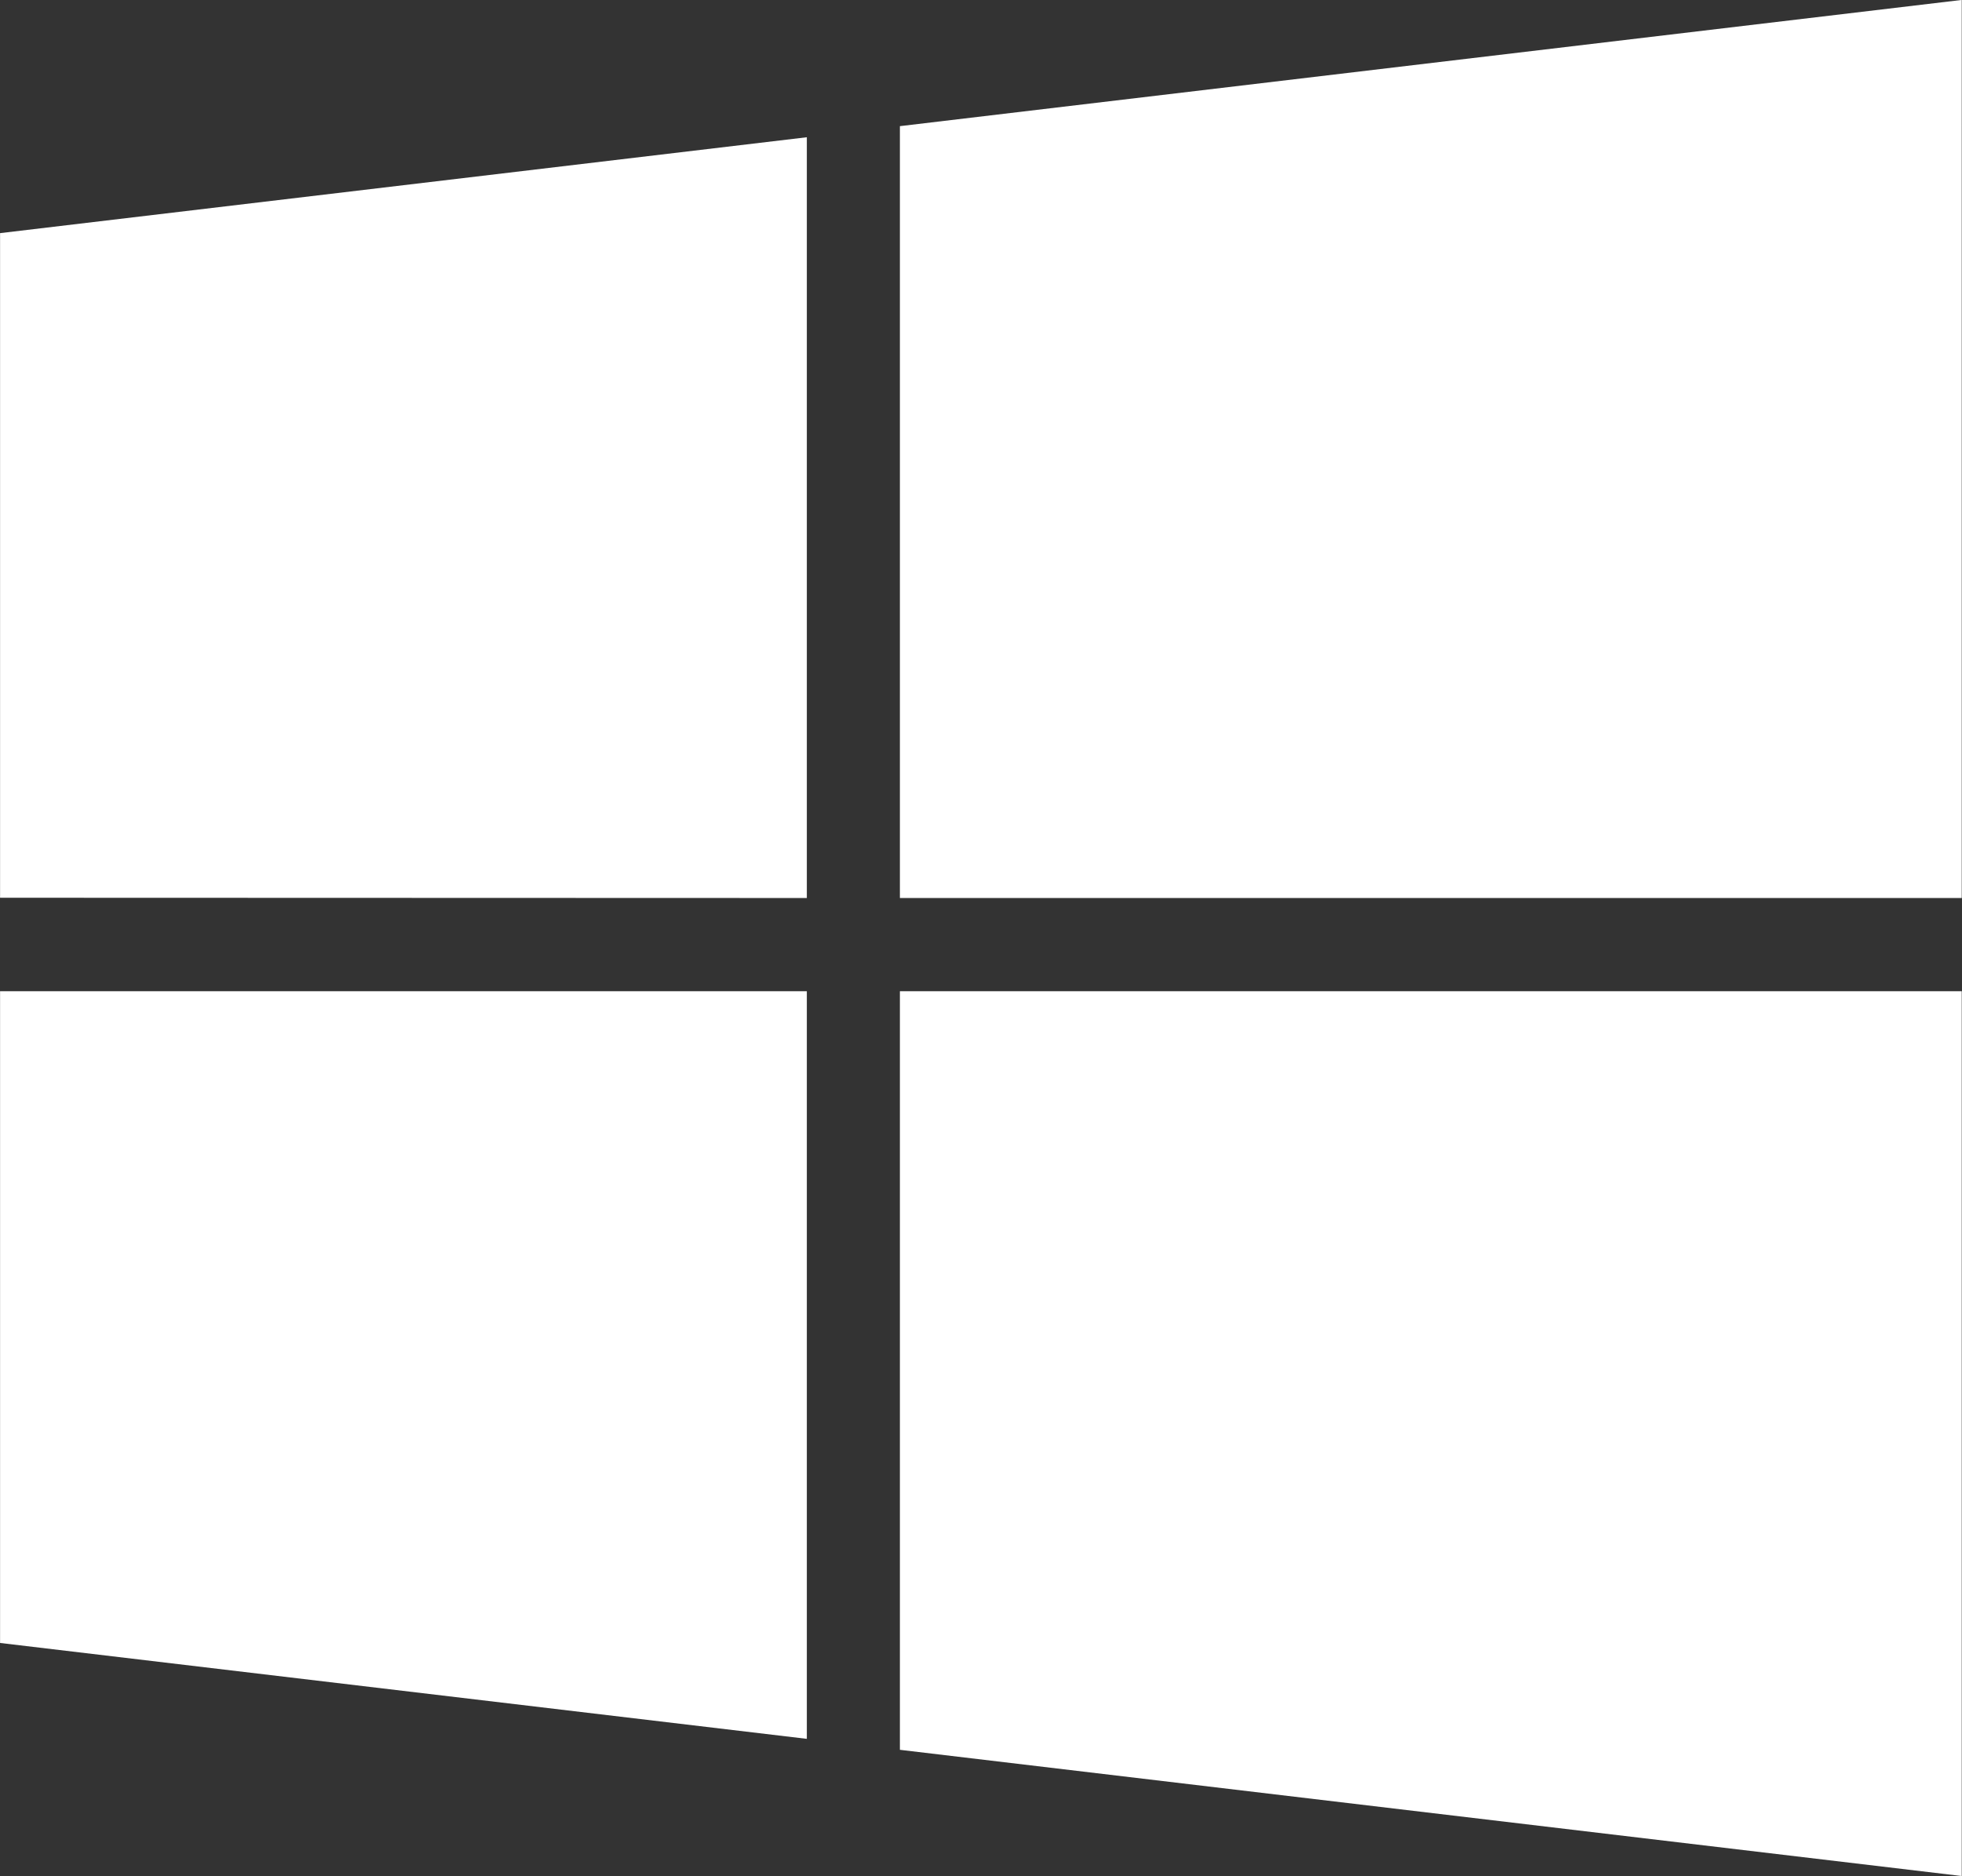
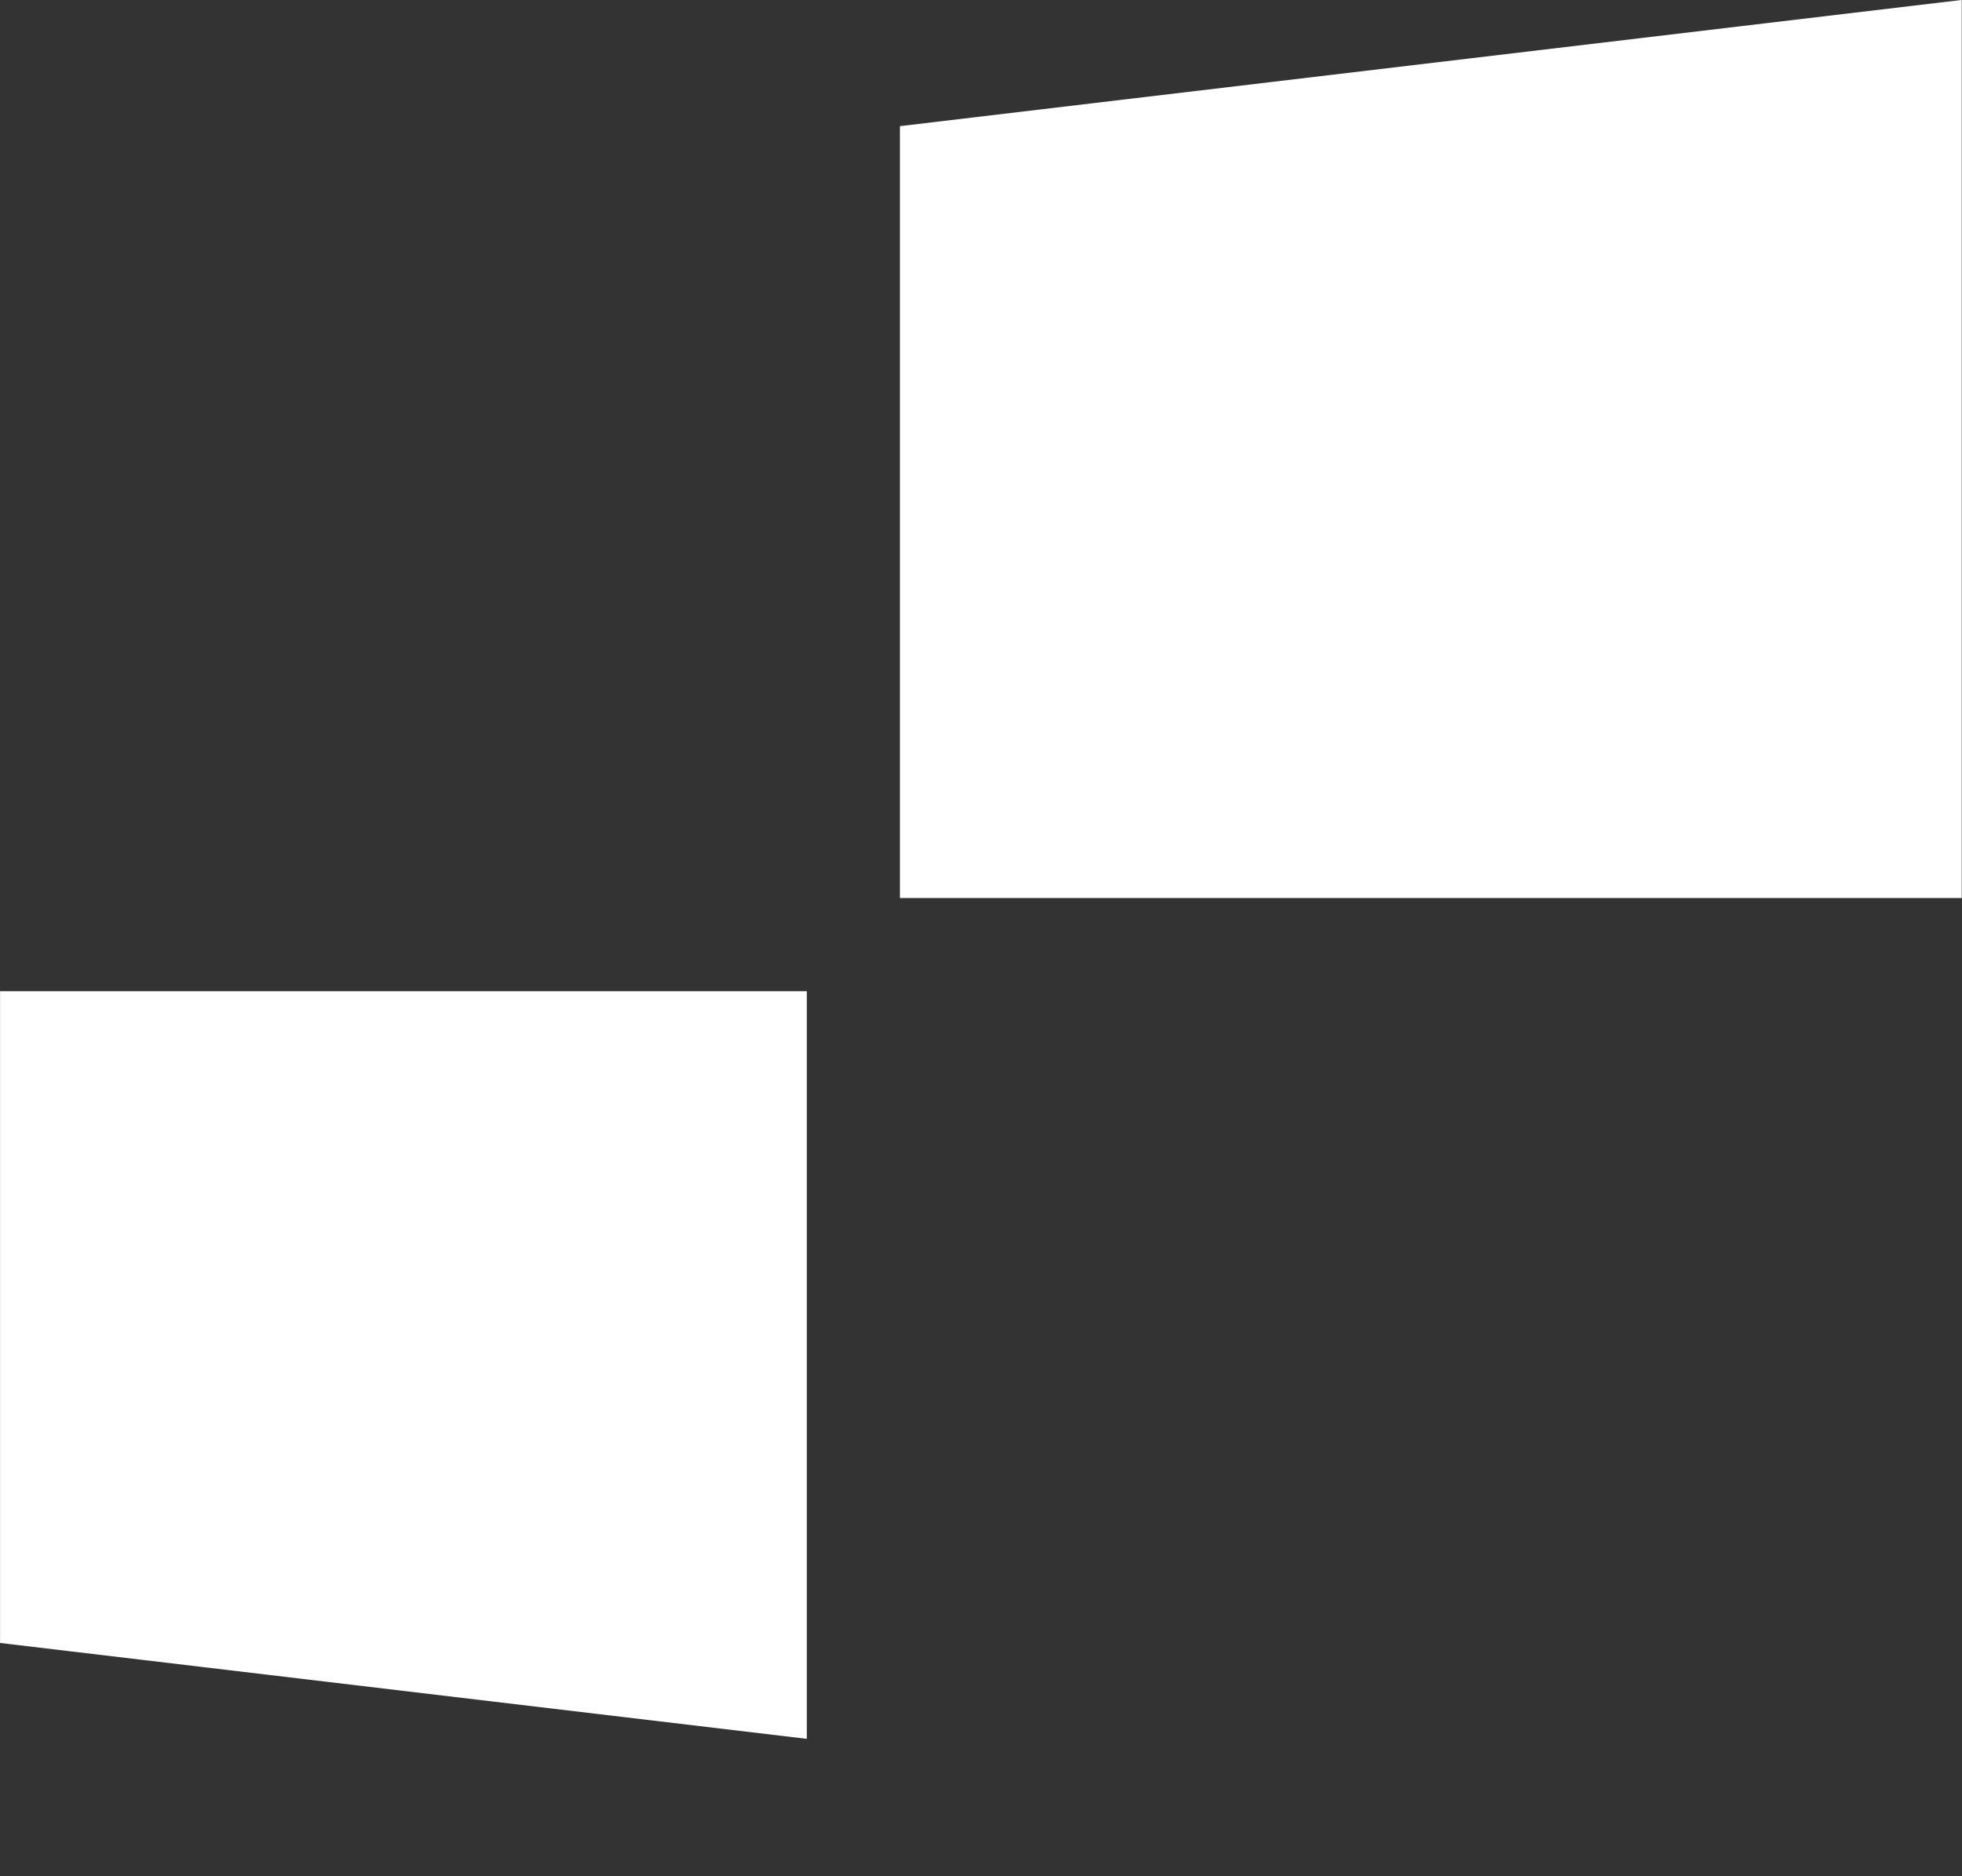
<svg xmlns="http://www.w3.org/2000/svg" width="30.399" height="29.074" viewBox="0 0 30.399 29.074">
  <rect x="0" y="0" width="30.399" height="29.074" fill="#333333" stroke="none" />
  <g fill="#fff" data-name="그룹 2283">
-     <path d="M12.501 13.917V2.127L.001 3.613v10.3Z" data-name="패스 2812" />
    <path d="M13.943 13.917h16.452V-.001L13.943 1.955Z" data-name="패스 2813" />
    <path d="M12.501 15.362H.001v10.1l12.5 1.486Z" data-name="패스 2814" />
-     <path d="M13.943 15.362v11.756l16.452 1.956V15.362Z" data-name="패스 2815" />
  </g>
</svg>